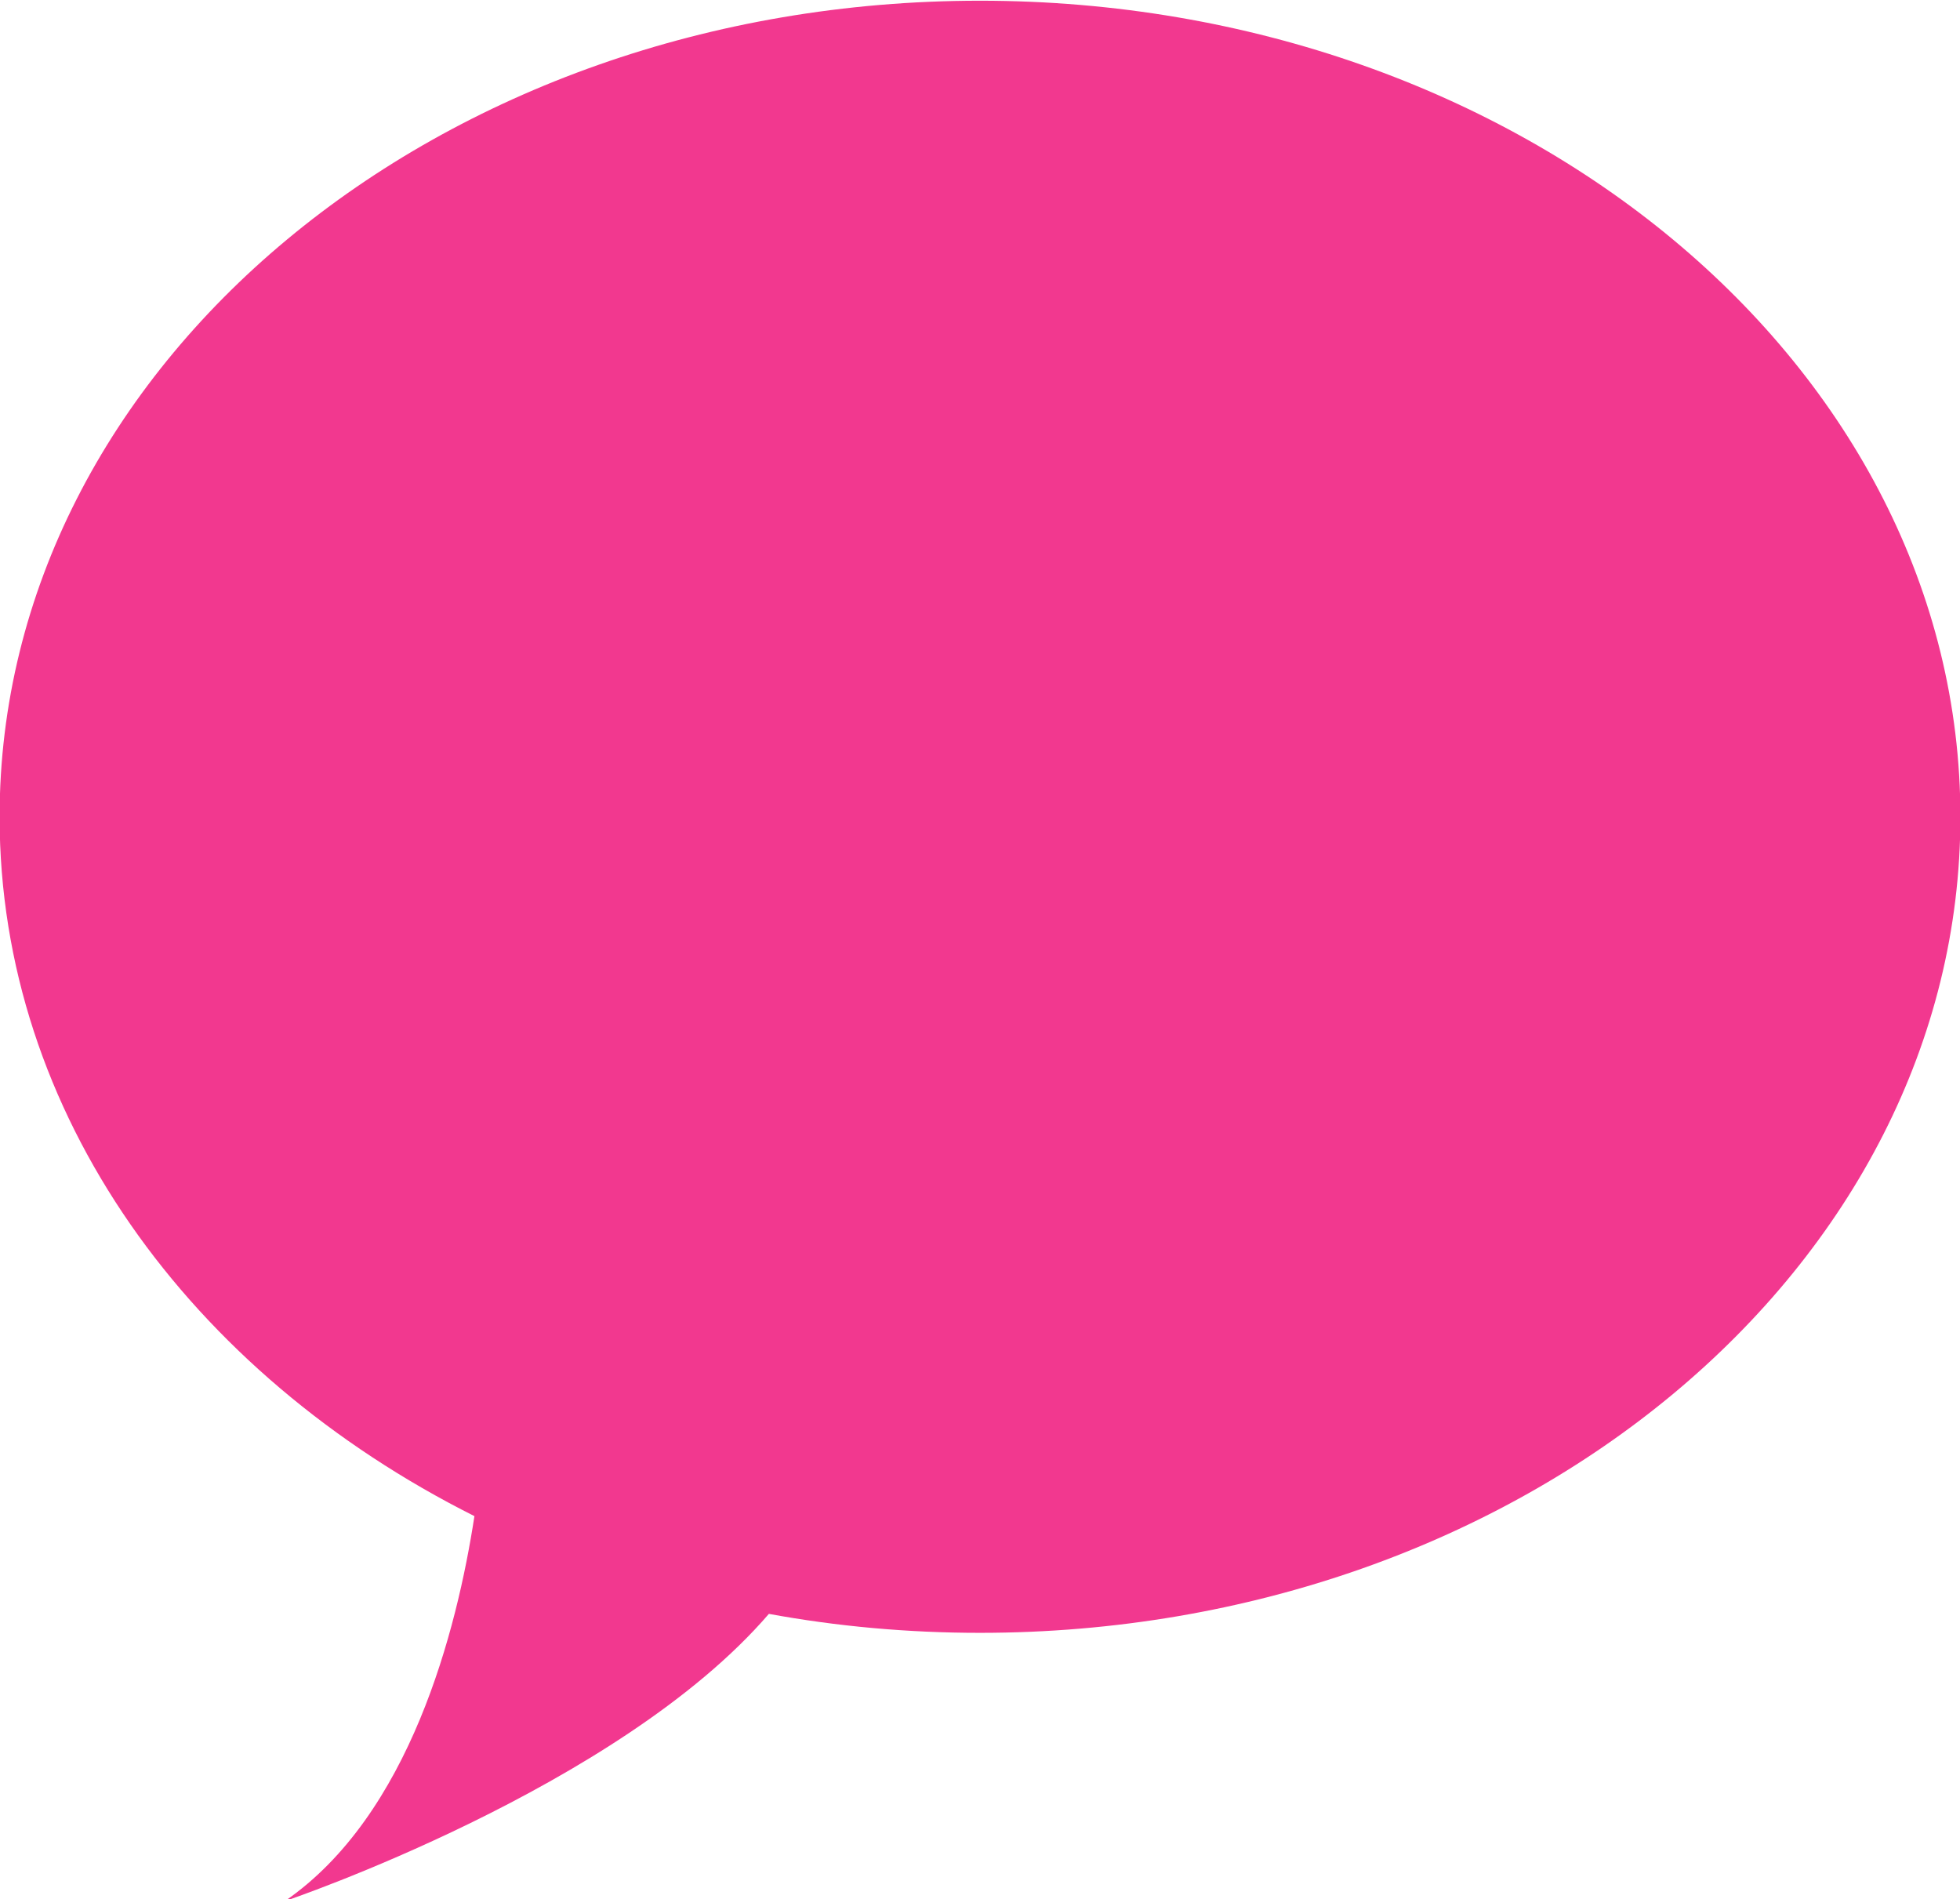
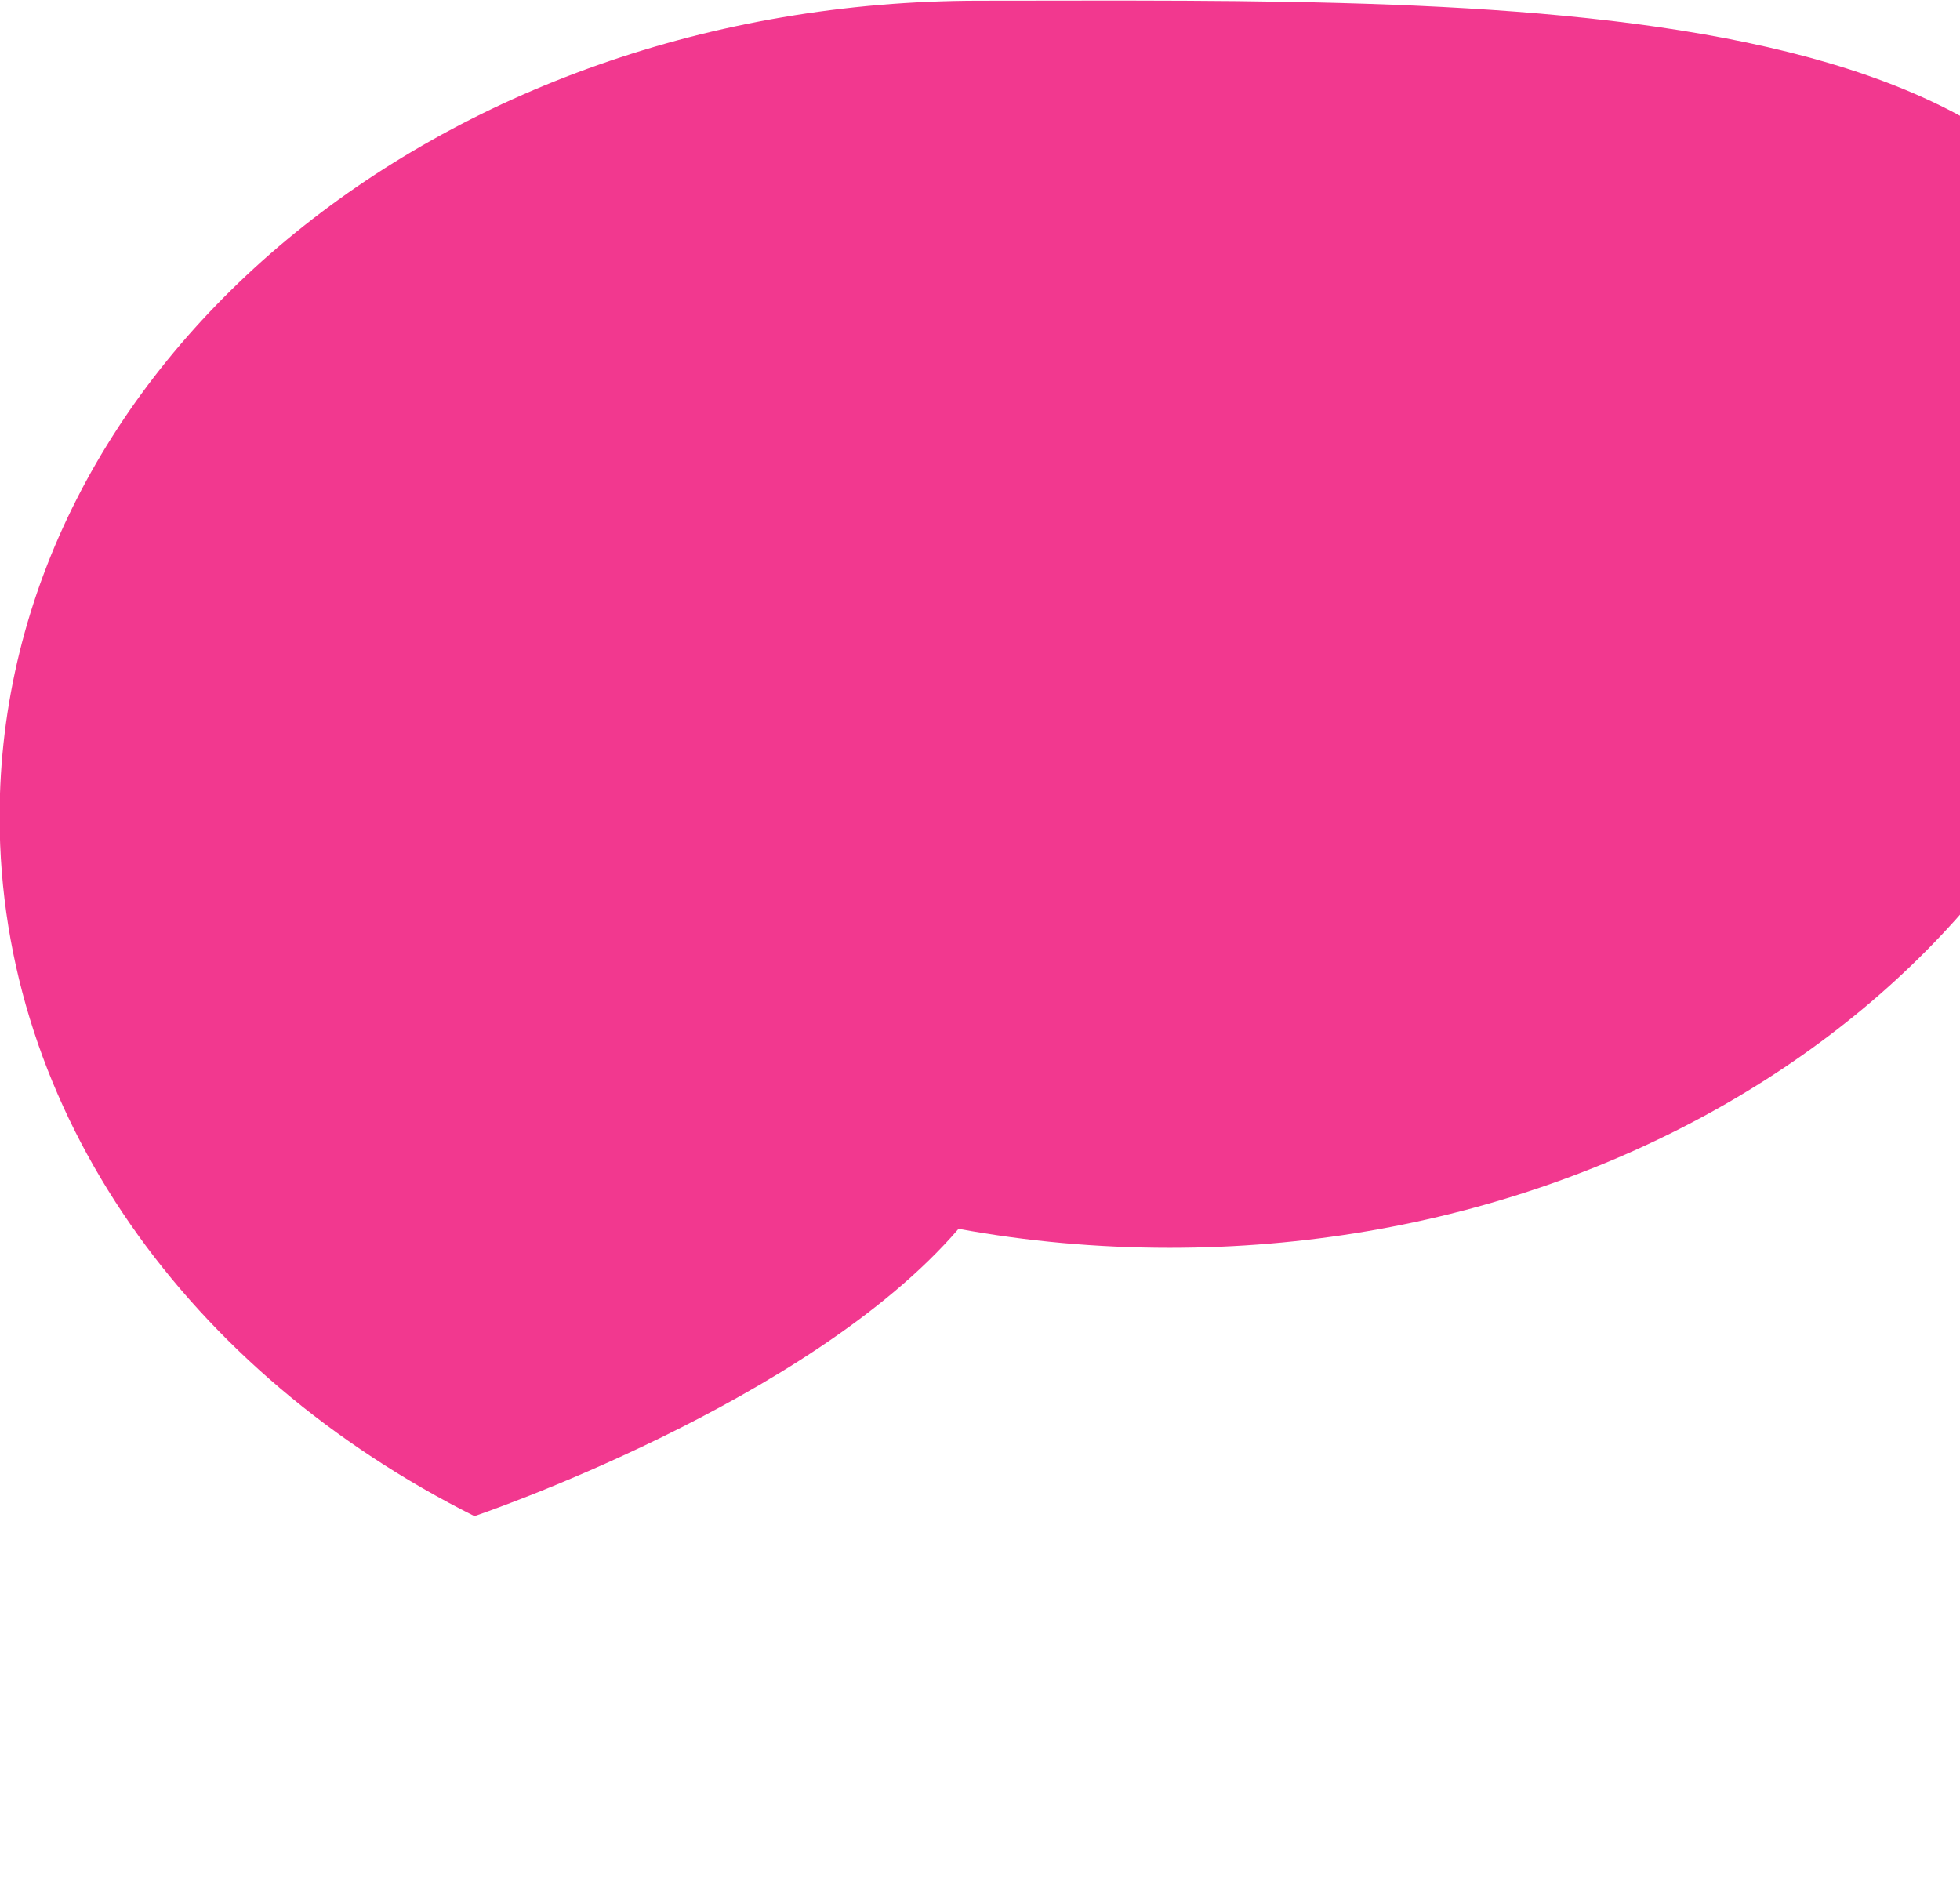
<svg xmlns="http://www.w3.org/2000/svg" fill="#f2388f" height="71.7" preserveAspectRatio="xMidYMid meet" version="1" viewBox="13.0 14.1 74.0 71.7" width="74" zoomAndPan="magnify">
-   <path d="M0 0H100V100H0z" fill="none" />
  <g id="change1_1">
-     <path d="M49.999,14.127c-20.441,0-37.014,13.794-37.014,30.809c0,11.203,7.185,21.01,17.927,26.401 c-0.66,4.31-2.437,11.288-7.161,14.536c0,0,12.604-4.25,18.278-10.846c2.567,0.471,5.235,0.716,7.97,0.716 c20.443,0,37.016-13.793,37.016-30.808S70.442,14.127,49.999,14.127z" fill="inherit" />
+     <path d="M49.999,14.127c-20.441,0-37.014,13.794-37.014,30.809c0,11.203,7.185,21.01,17.927,26.401 c0,0,12.604-4.25,18.278-10.846c2.567,0.471,5.235,0.716,7.97,0.716 c20.443,0,37.016-13.793,37.016-30.808S70.442,14.127,49.999,14.127z" fill="inherit" />
  </g>
</svg>